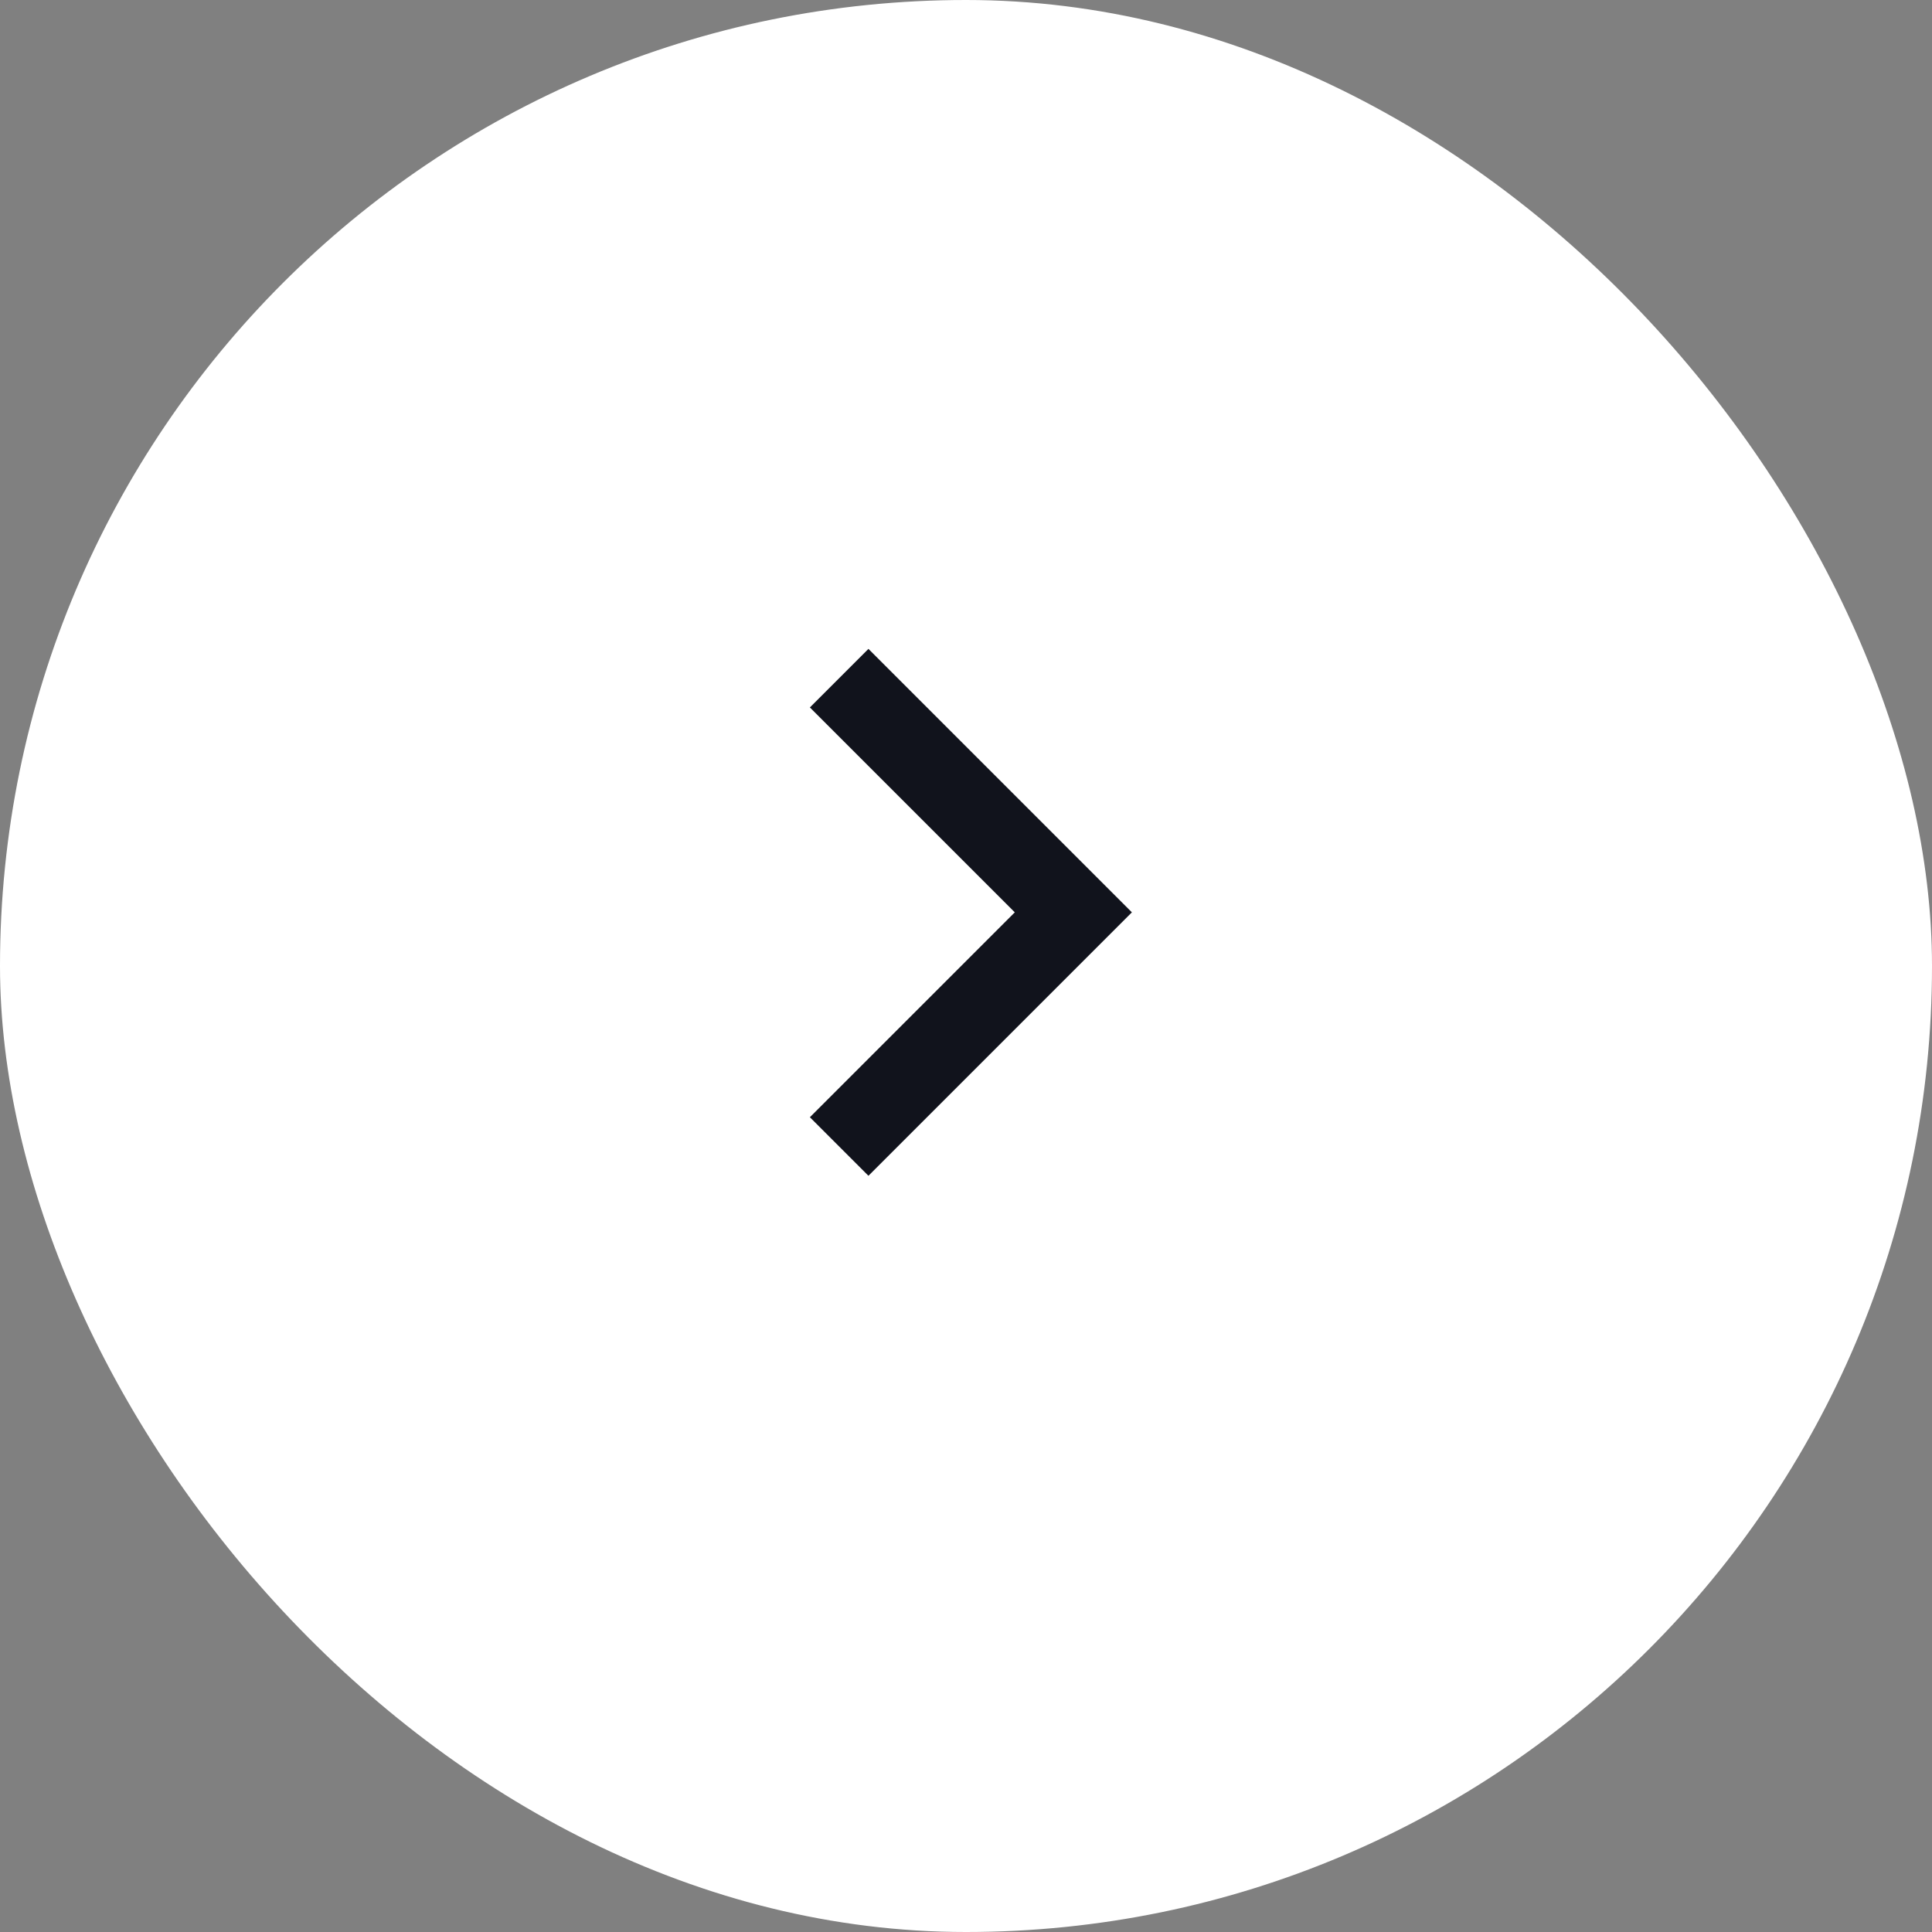
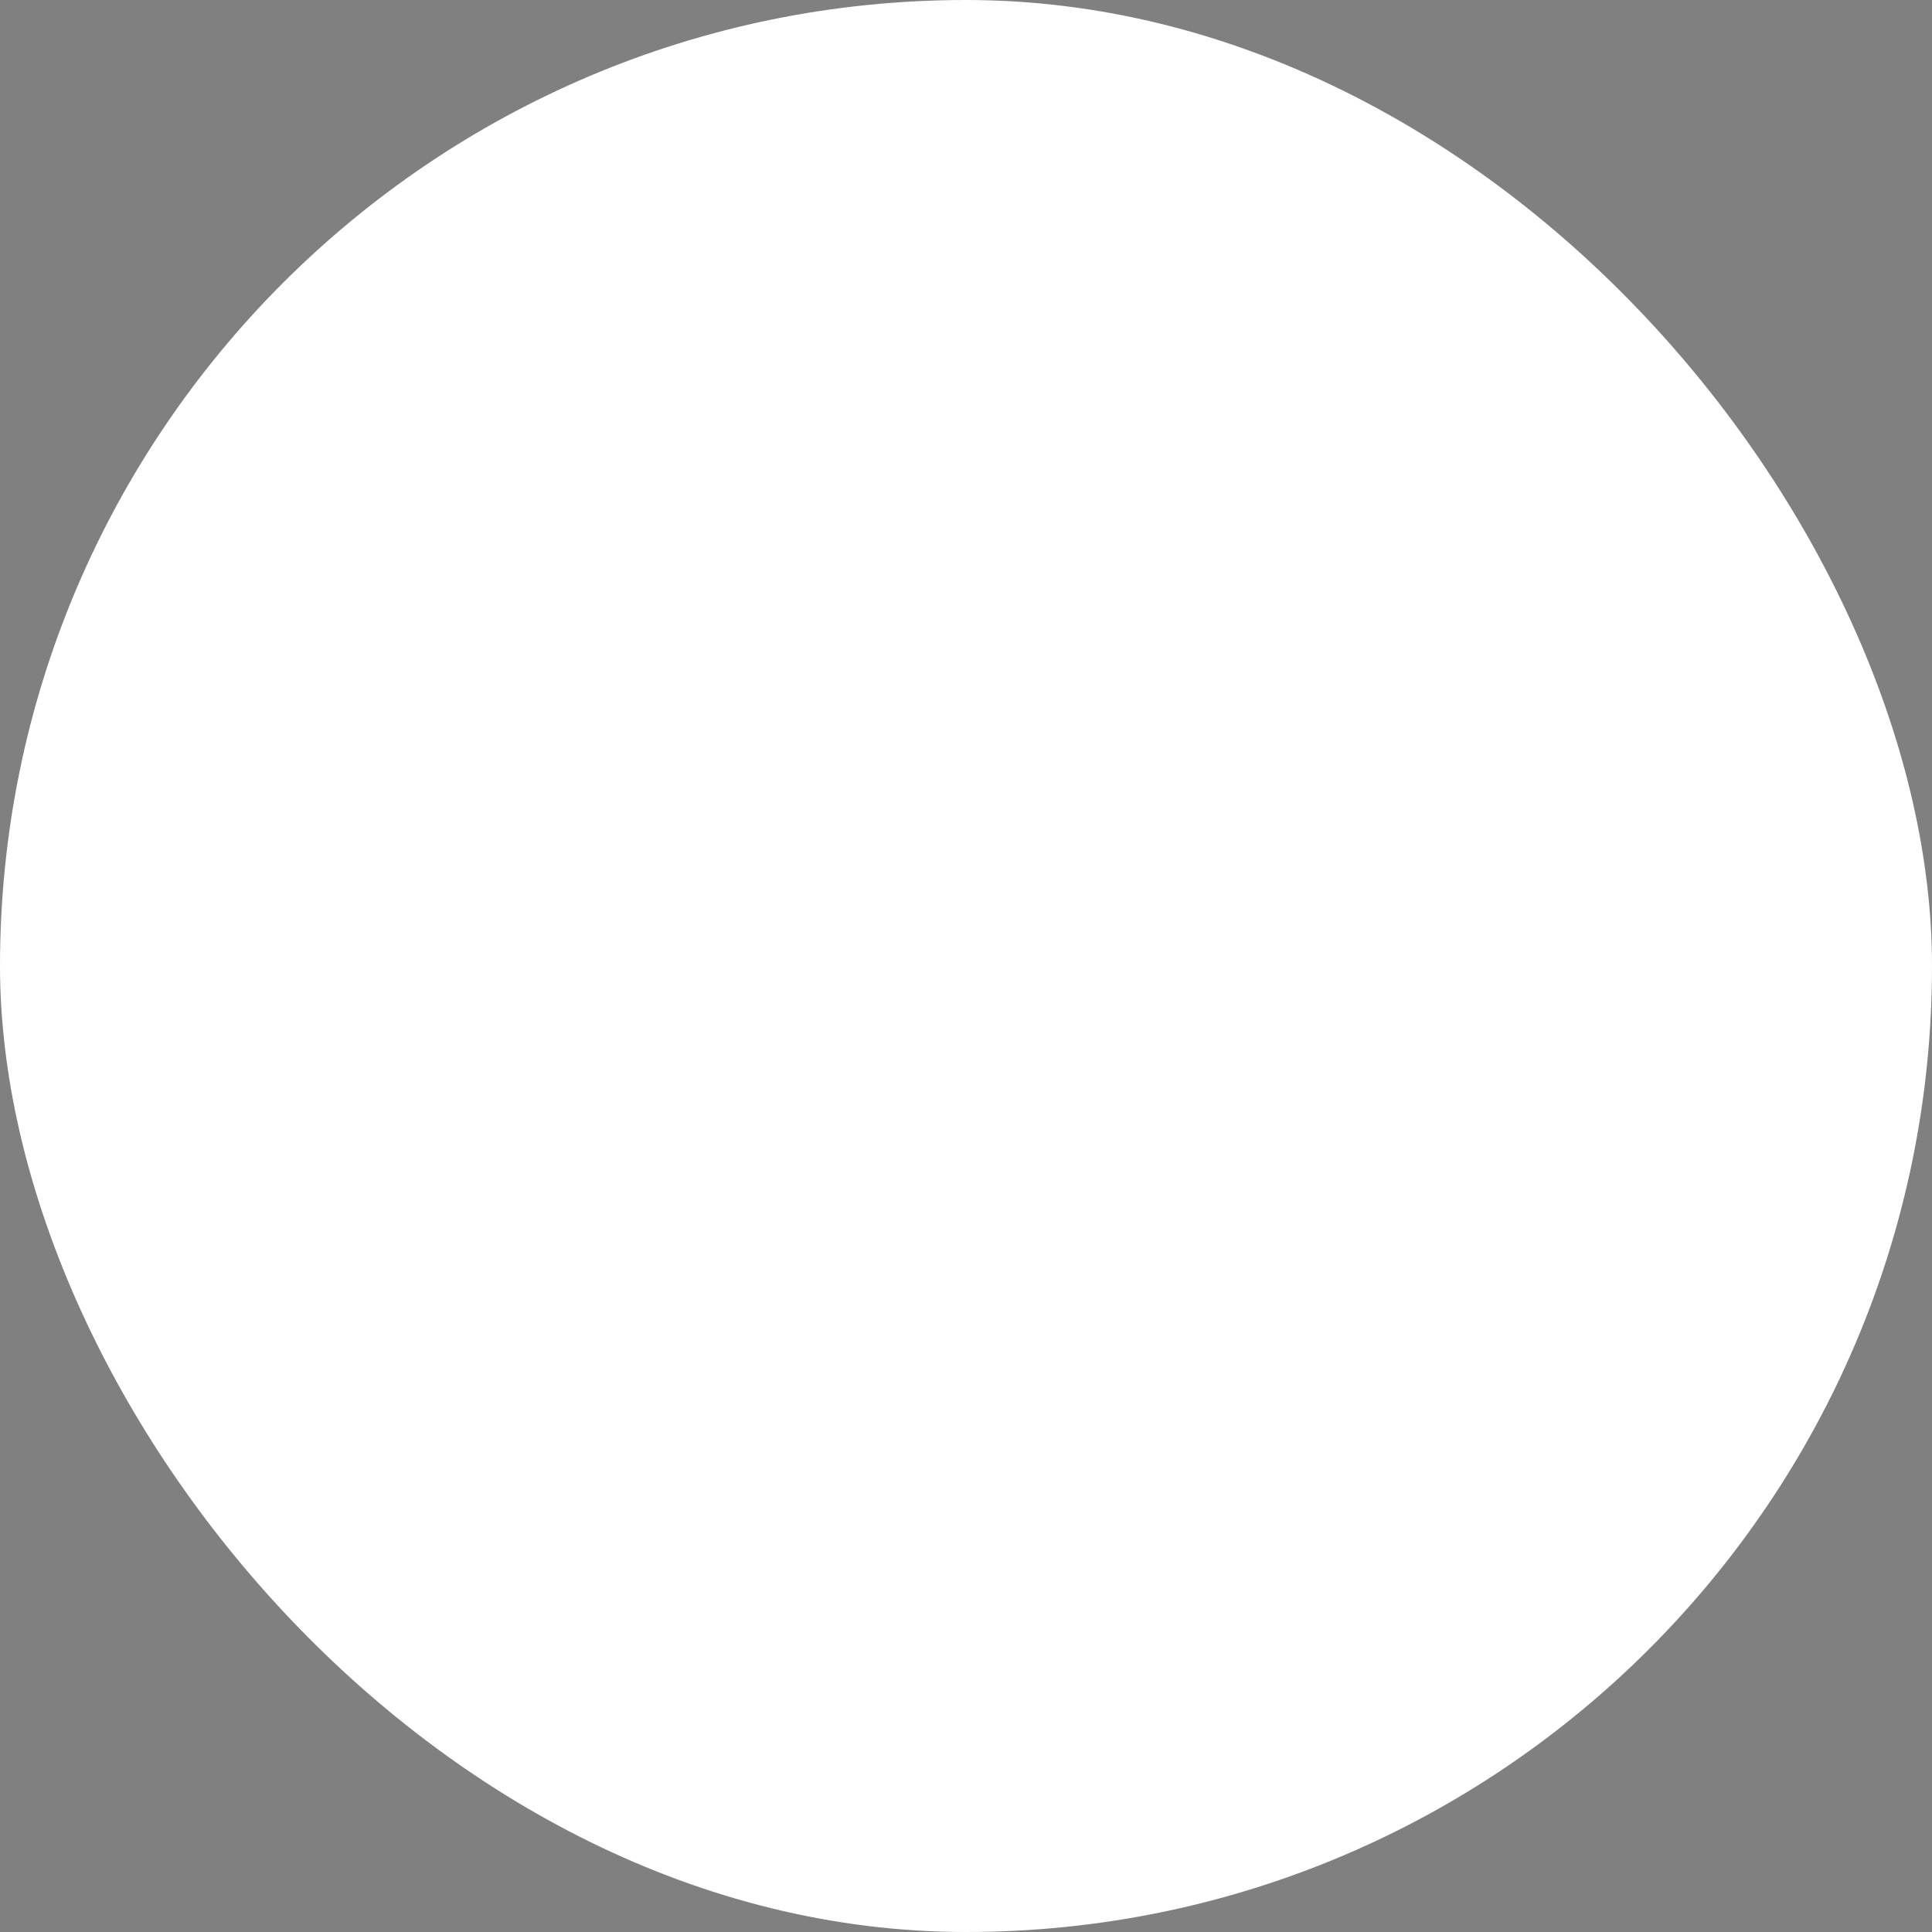
<svg xmlns="http://www.w3.org/2000/svg" width="36" height="36" viewBox="0 0 36 36" fill="none">
  <rect x="0" y="0" width="36" height="36" fill="#808080" stroke="none" />
  <rect width="36" height="36" rx="18" fill="white" />
-   <path d="M18.909 17L15.091 13.182L16.182 12.091L21.091 17L16.182 21.909L15.091 20.818L18.909 17Z" fill="#11131C" />
</svg>